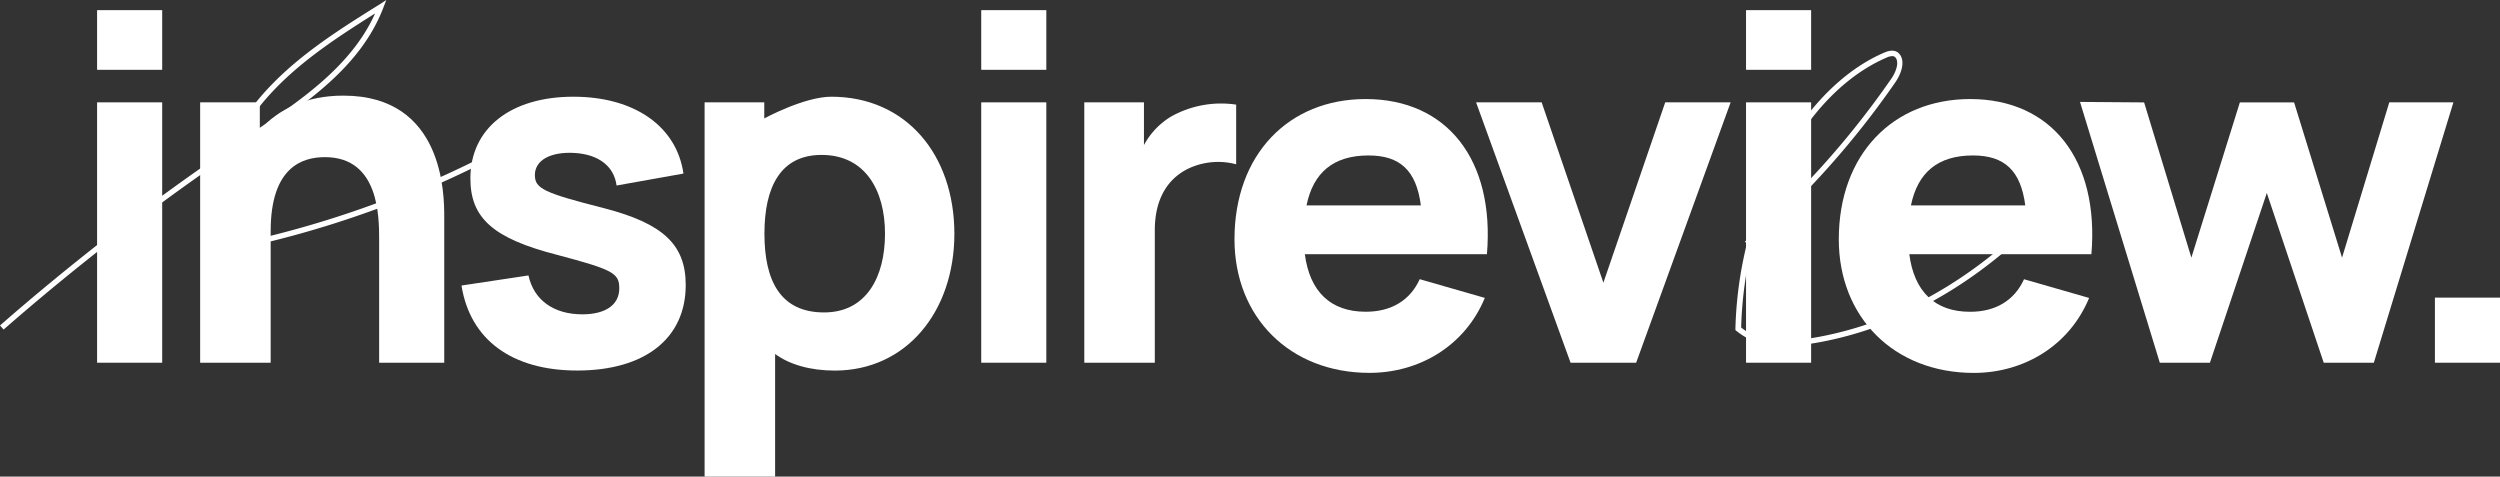
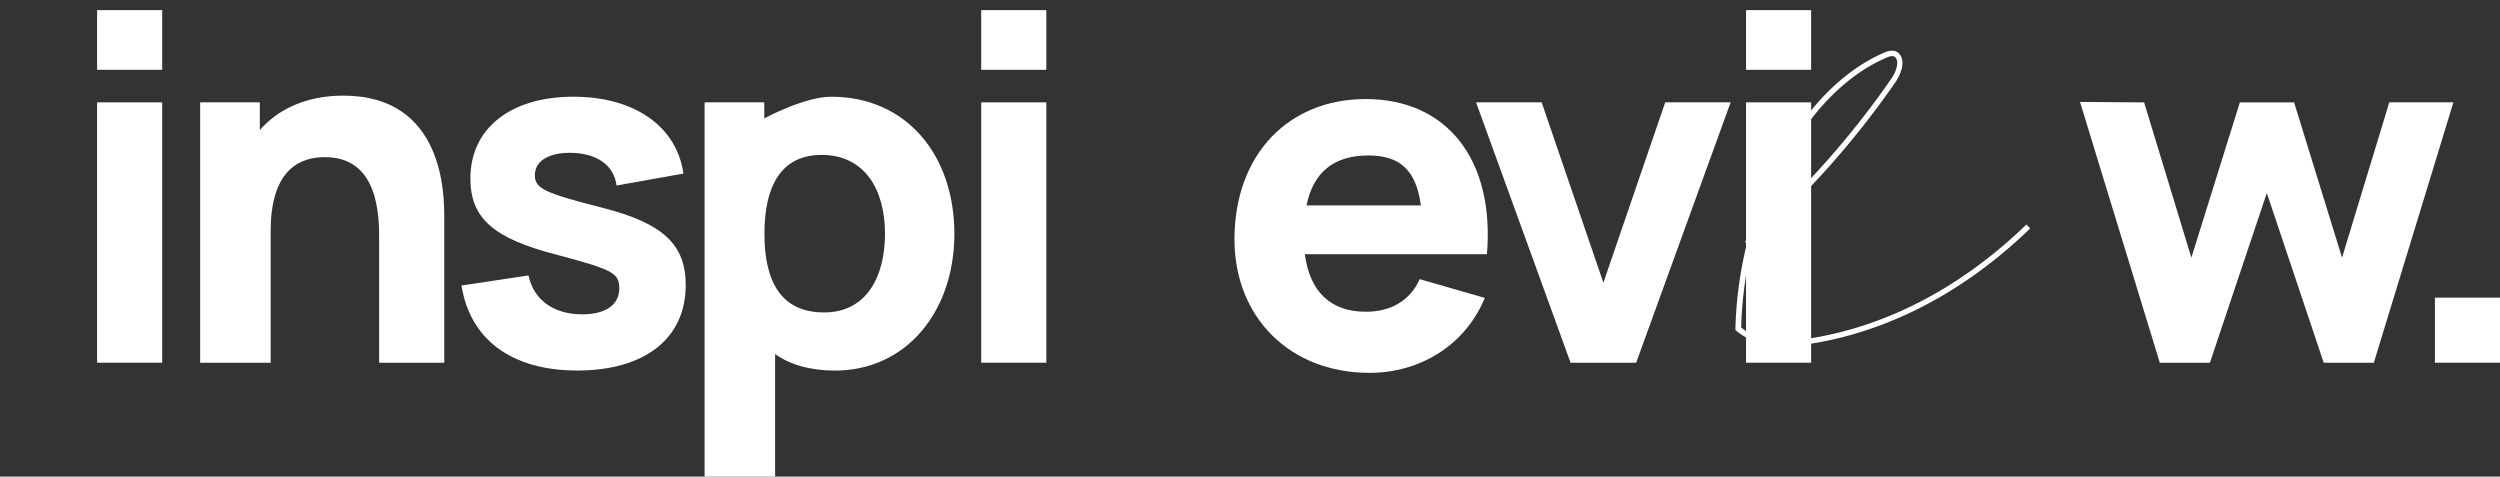
<svg xmlns="http://www.w3.org/2000/svg" viewBox="0 0 460.9 87.87">
  <rect x="0" y="0" width="460.9" height="87.87" fill="#333333" stroke="none" />
  <defs>
    <style> .cls-1 { fill: #fff; } </style>
  </defs>
  <title>logo</title>
  <g id="Слой_2" data-name="Слой 2">
    <g id="Слой_2-2" data-name="Слой 2">
      <g id="_11" data-name="11">
        <g>
          <g>
            <path class="cls-1" d="M17.9,12.87h12v-11h-12Zm0,54h12v-48h-12Z" />
            <path class="cls-1" d="M63.31,17.63c-6.83,0-12,2.48-15.41,6.33V18.87h-11v48h13V42.61c0-11.87,5.89-13.64,10-13.64,10,0,10,11,10,15.32V66.87h12V40C81.9,36.05,81.9,17.63,63.31,17.63Z" />
            <path class="cls-1" d="M106.42,68.31c12.49,0,20-5.93,20-15.76,0-7.44-4.16-11.34-15.06-14.17-11.16-2.83-12.75-3.63-12.75-6.11,0-2.75,2.92-4.34,7.35-4.07s7.26,2.48,7.71,6L126,32c-1.24-8.68-9-14.17-20.28-14.17-11.6,0-19,5.85-19,15.06,0,7.35,4.25,11.07,15.94,14.08,10.36,2.75,11.51,3.37,11.51,6.2,0,3-2.48,4.78-6.82,4.78-5.31,0-8.95-2.66-9.92-7.17L85.08,52.64C86.67,62.64,94.38,68.31,106.42,68.31Z" />
            <path class="cls-1" d="M153.26,17.83c-5,0-12.36,4-12.36,4V18.87h-11v69h13V65.26c2.66,1.95,6.47,3.06,11,3.06,13.2,0,22.05-10.89,22.05-25.24C175.93,28.46,167,17.83,153.26,17.83ZM151.93,57.6c-8.06,0-11-5.85-11-14.52s3-14.52,10.54-14.52c8.06,0,11.69,6.55,11.69,14.52S159.73,57.6,151.93,57.6Z" />
            <path class="cls-1" d="M180.9,12.87h12v-11h-12Zm0,54h12v-48h-12Z" />
-             <path class="cls-1" d="M215.9,21.49a13.65,13.65,0,0,0-5,5.26V18.87h-11v48h13V42.43c0-5.49,2.17-9.39,6.17-11.34a12.86,12.86,0,0,1,8.83-.8v-11A18.86,18.86,0,0,0,215.9,21.49Z" />
            <path class="cls-1" d="M240.56,46.87h33.57c1.46-17.36-7.31-28.61-22.36-28.61-14.17,0-24.18,10.18-24.18,25.86,0,14.35,10.19,24.62,24.89,24.62,9.21,0,17.62-5,21.26-13.82l-12-3.45c-1.77,3.9-5.23,6-9.92,6C245.26,57.5,241.45,53.69,240.56,46.87ZM252.3,28.66c5.8,0,8.81,2.75,9.65,9.21H240.87C242.11,31.81,245.83,28.66,252.3,28.66Z" />
            <path class="cls-1" d="M289.55,66.87h12.09l17.42-48H307L295.6,52.12,284.22,18.87H272.13Z" />
            <path class="cls-1" d="M321.9,12.87h12v-11h-12Zm0,54h12v-48h-12Z" />
-             <path class="cls-1" d="M352,46.87h33.57c1.46-17.36-7.31-28.61-22.36-28.61C349,18.27,339,28.45,339,44.13c0,14.35,10.18,24.62,24.89,24.62,9.21,0,17.62-5,21.26-13.82l-12-3.45c-1.77,3.9-5.23,6-9.92,6C356.68,57.5,352.88,53.69,352,46.87Zm11.73-18.21c5.8,0,8.81,2.75,9.65,9.21H352.3C353.54,31.81,357.26,28.66,363.73,28.66Z" />
            <path class="cls-1" d="M398.18,66.87h9.24l10.49-31.29L428.4,66.87h9.24l14.67-48H440.49L431.78,47.5l-8.84-28.62h-10L404,47.5l-8.71-28.62-11.82-.09Z" />
            <path class="cls-1" d="M448.9,66.87h12v-12h-12Z" />
          </g>
-           <path class="cls-1" d="M.66,60.76,0,60A445,445,0,0,1,41.88,27.63a37.42,37.42,0,0,1,5.4-8.87C53.47,11.14,61.85,5.88,70,.8L71.22,0l-.54,1.4c-4.2,11-14.42,17.8-24.31,24.41l-.86.57-2.77,1.87c-2.4,5.82-3,11.88-1.46,17.15A186,186,0,0,0,94,26.3l.48.88A187,187,0,0,1,41,46.48l-.44.09-.13-.43a26.27,26.27,0,0,1,.76-16.84A444.14,444.14,0,0,0,.66,60.76ZM69.15,2.48c-7.61,4.79-15.35,9.83-21.1,16.91a36.3,36.3,0,0,0-4.54,7.13l1.44-1,.86-.57C55.13,18.75,64.74,12.32,69.15,2.48Z" />
          <path class="cls-1" d="M328.73,63.85A12.81,12.81,0,0,1,320.12,61l-.18-.15V60.6a73,73,0,0,1,2.11-15.65l-.35-.42.59-.51C326.48,28,335.87,14.64,347.4,9.69c1.35-.58,2.33-.43,2.92.45.94,1.4.12,3.55-.87,5a160.6,160.6,0,0,1-26.27,29.47A72.18,72.18,0,0,0,321,60.38c3.54,2.86,7.94,2.69,11.79,2.14,14.55-2.08,28.66-9.38,40.8-21.13l.7.72C362,54,347.65,61.41,332.89,63.51A29.56,29.56,0,0,1,328.73,63.85Zm20.08-53.5a2.69,2.69,0,0,0-1,.27c-10.92,4.69-19.88,17.12-24.15,32.23a160.48,160.48,0,0,0,25-28.31c.85-1.21,1.48-2.93.86-3.84A.74.74,0,0,0,348.81,10.35Z" />
        </g>
      </g>
    </g>
  </g>
</svg>